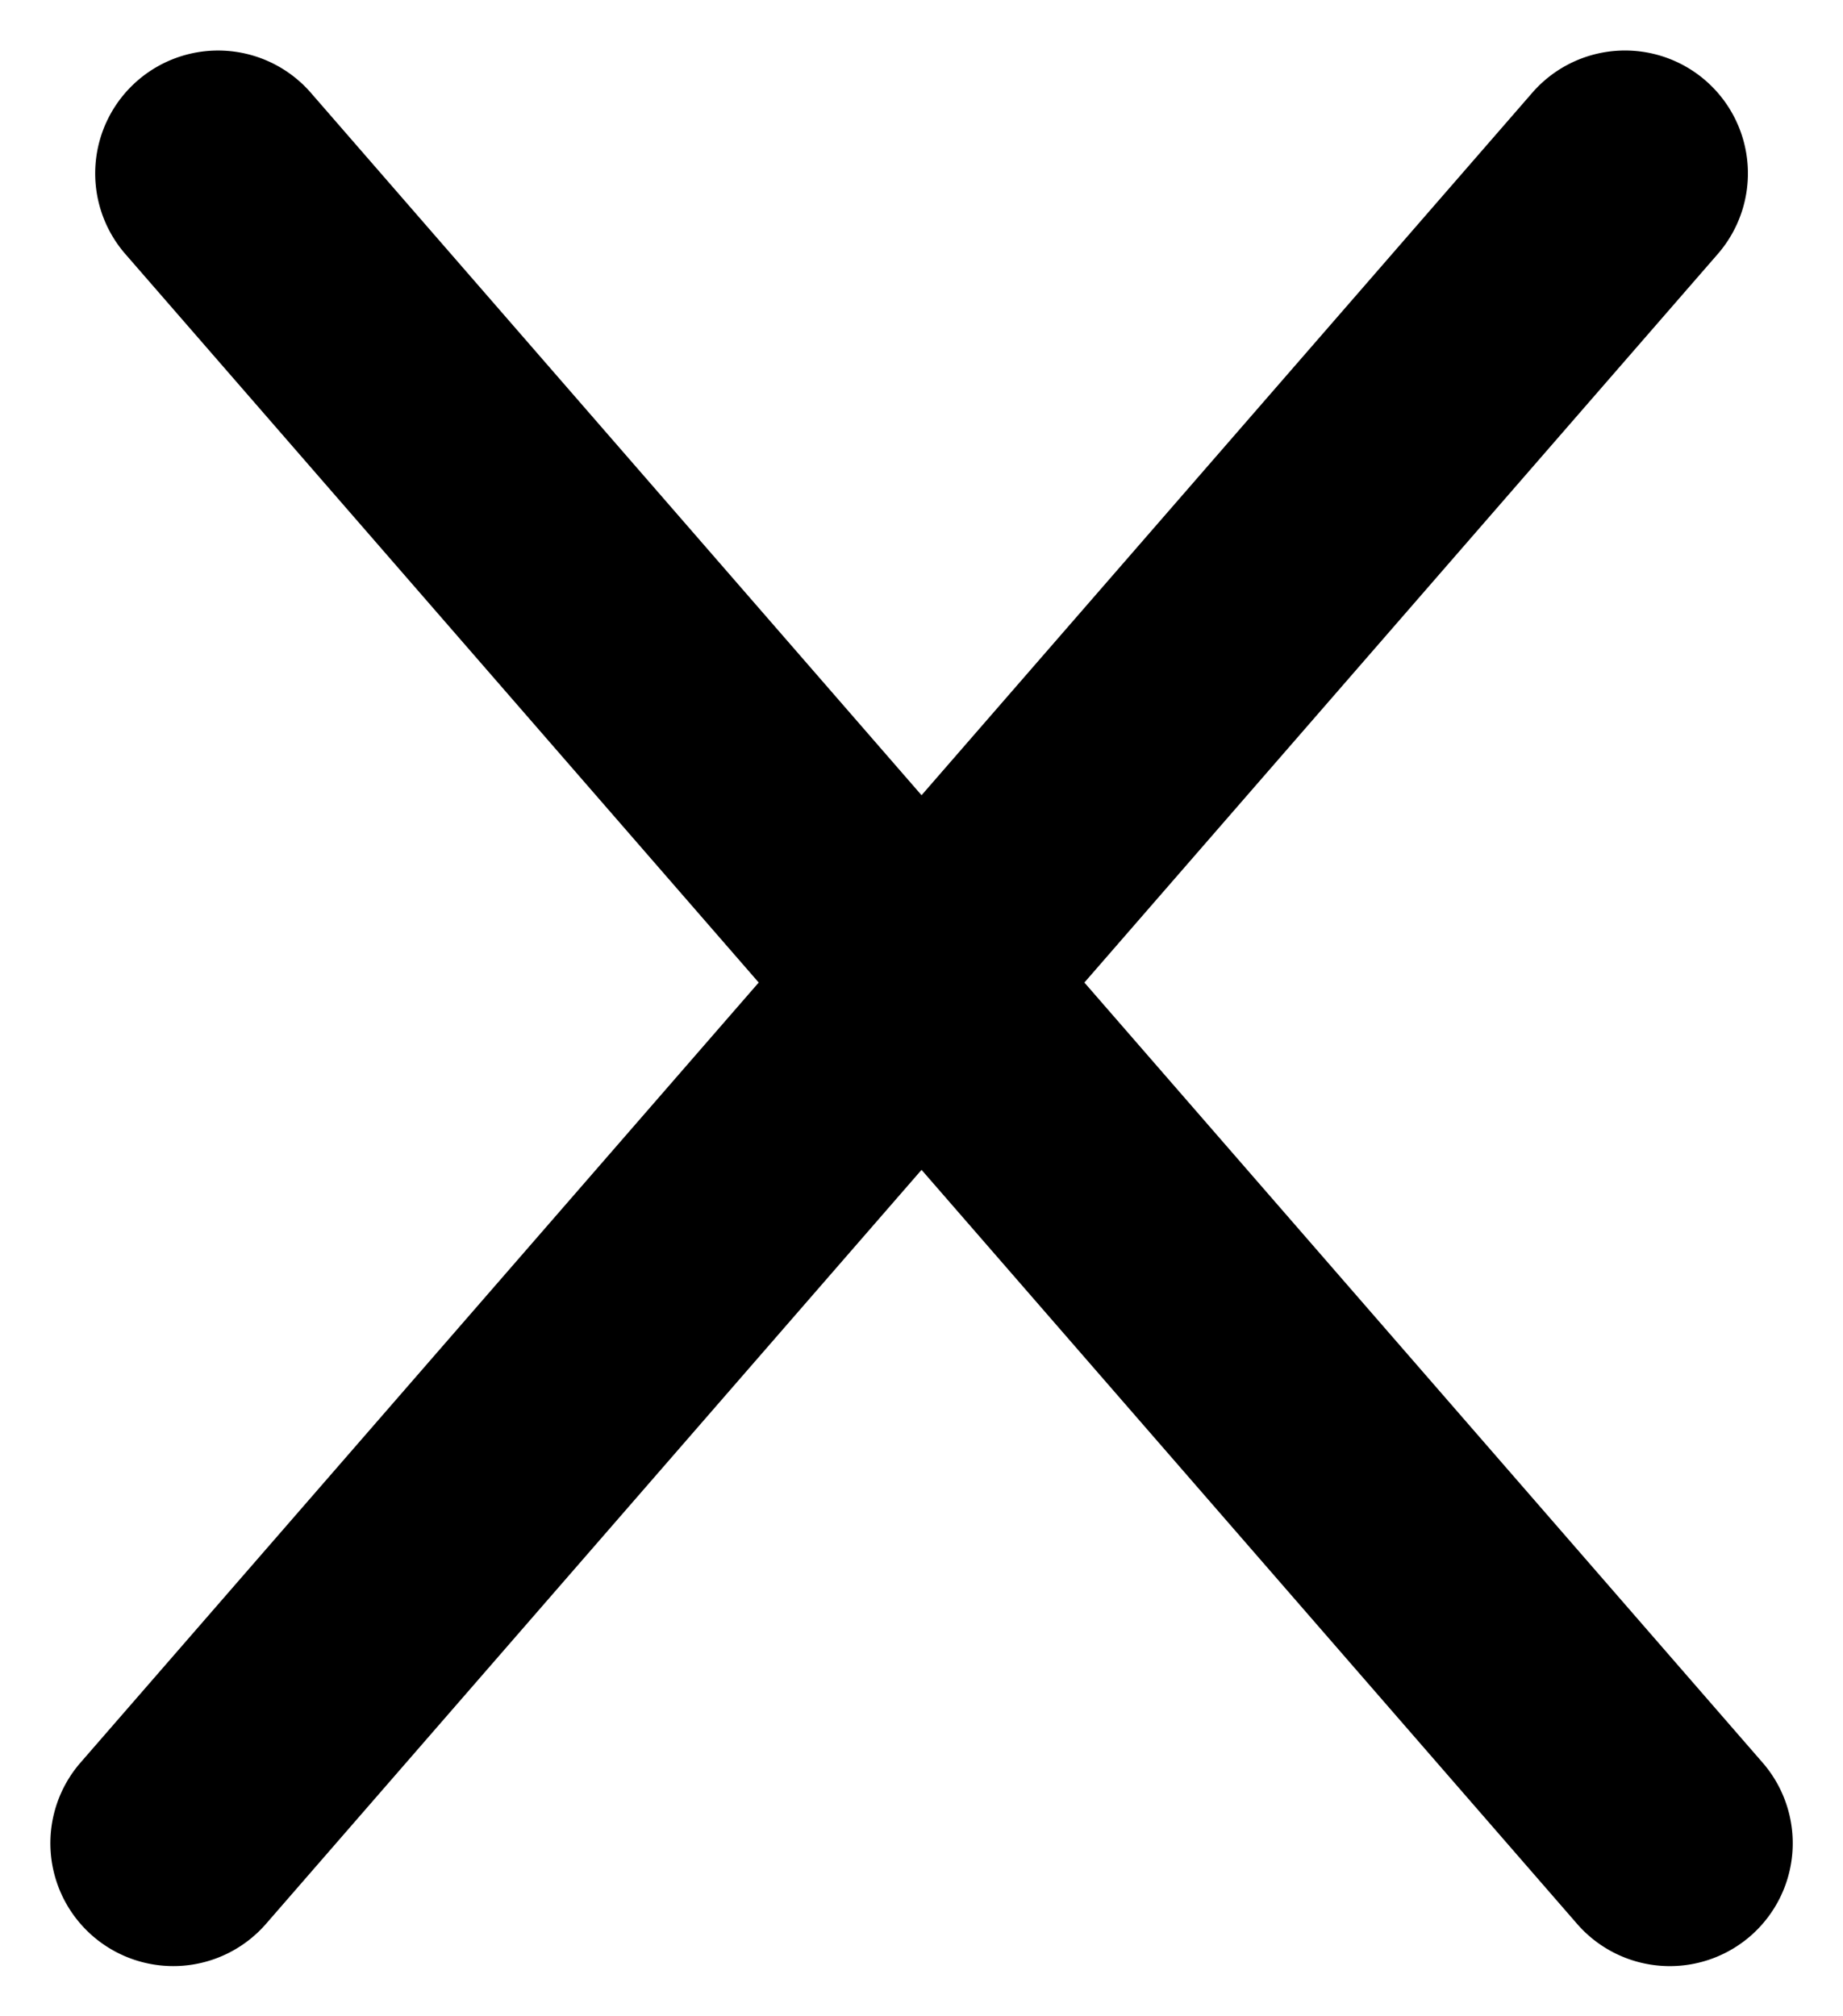
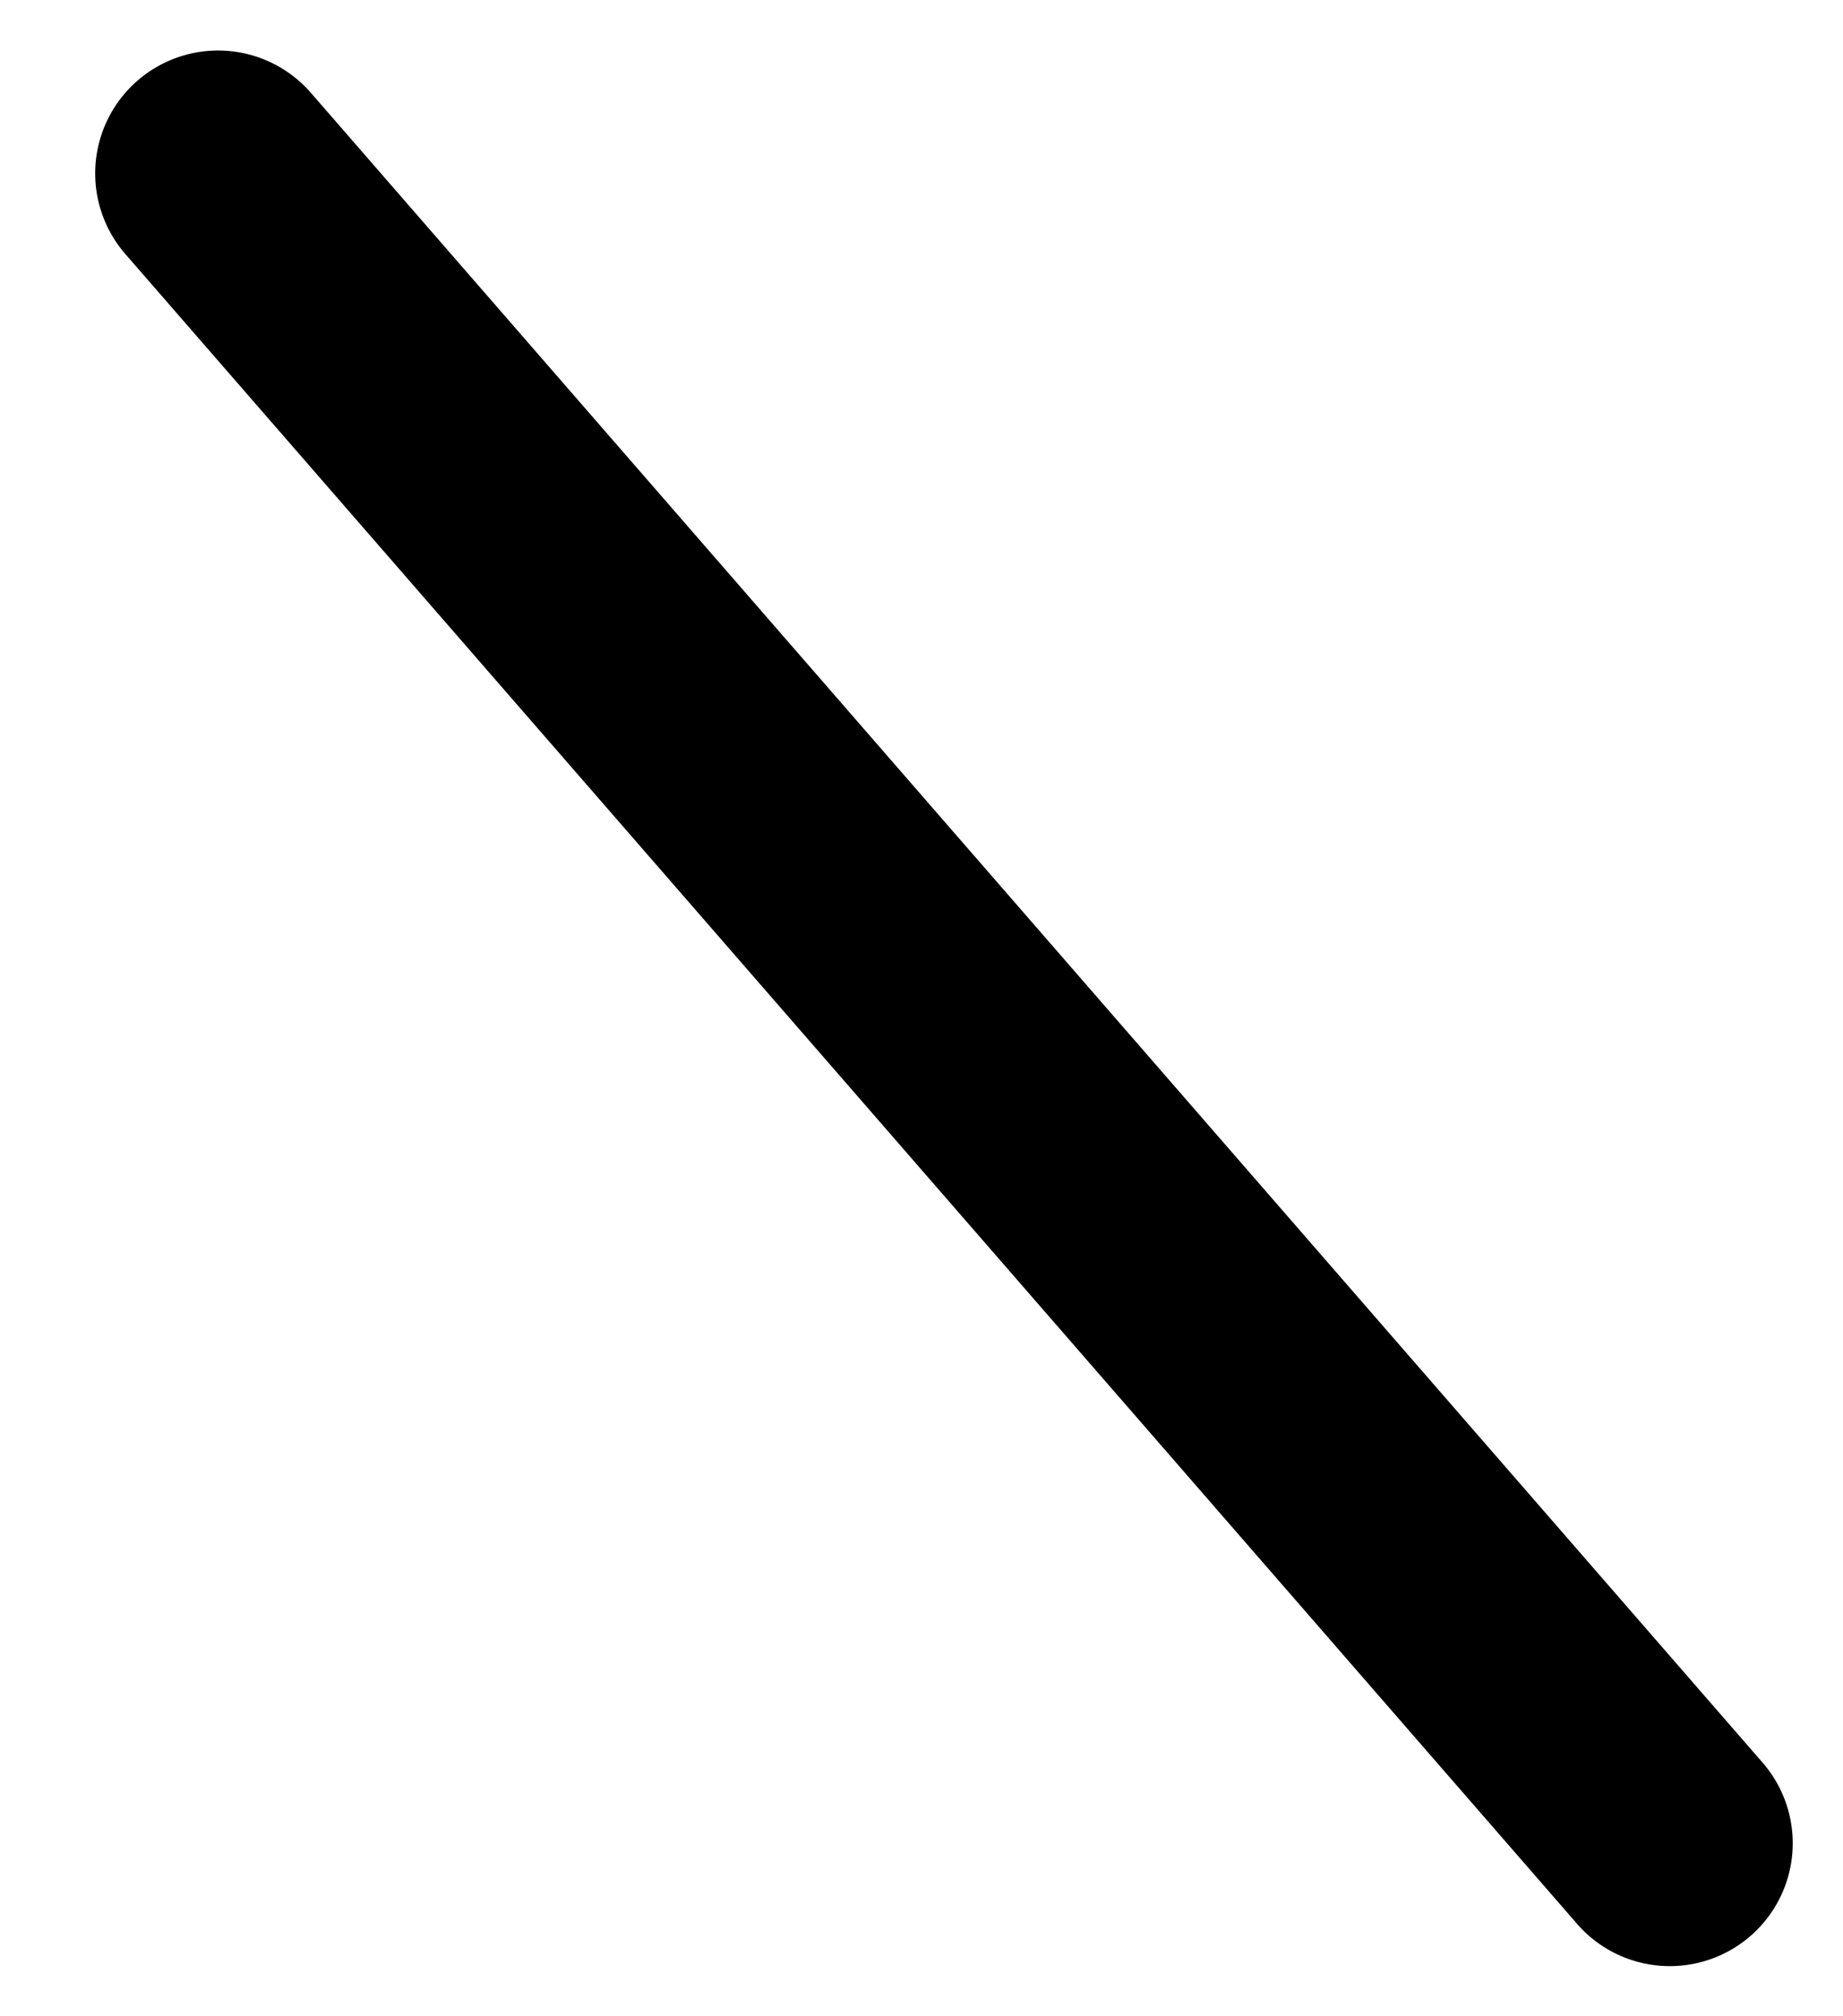
<svg xmlns="http://www.w3.org/2000/svg" width="25.013" height="27.369" viewBox="0 0 25.013 27.369">
  <g id="cross_icon" transform="translate(43.128 12.624)">
    <path id="Path_7" data-name="Path 7" d="M16,41.668A1.668,1.668,0,0,1,17.668,40H47.7a1.668,1.668,0,0,1,0,3.336H17.668A1.668,1.668,0,0,1,16,41.668Z" transform="translate(-20.312 -50.941) rotate(49)" />
-     <path id="Path_36" data-name="Path 36" d="M16,41.668A1.668,1.668,0,0,1,17.668,40H47.7a1.668,1.668,0,0,1,0,3.336H17.668A1.668,1.668,0,0,1,16,41.668Z" transform="translate(21.965 3.732) rotate(131)" />
  </g>
</svg>